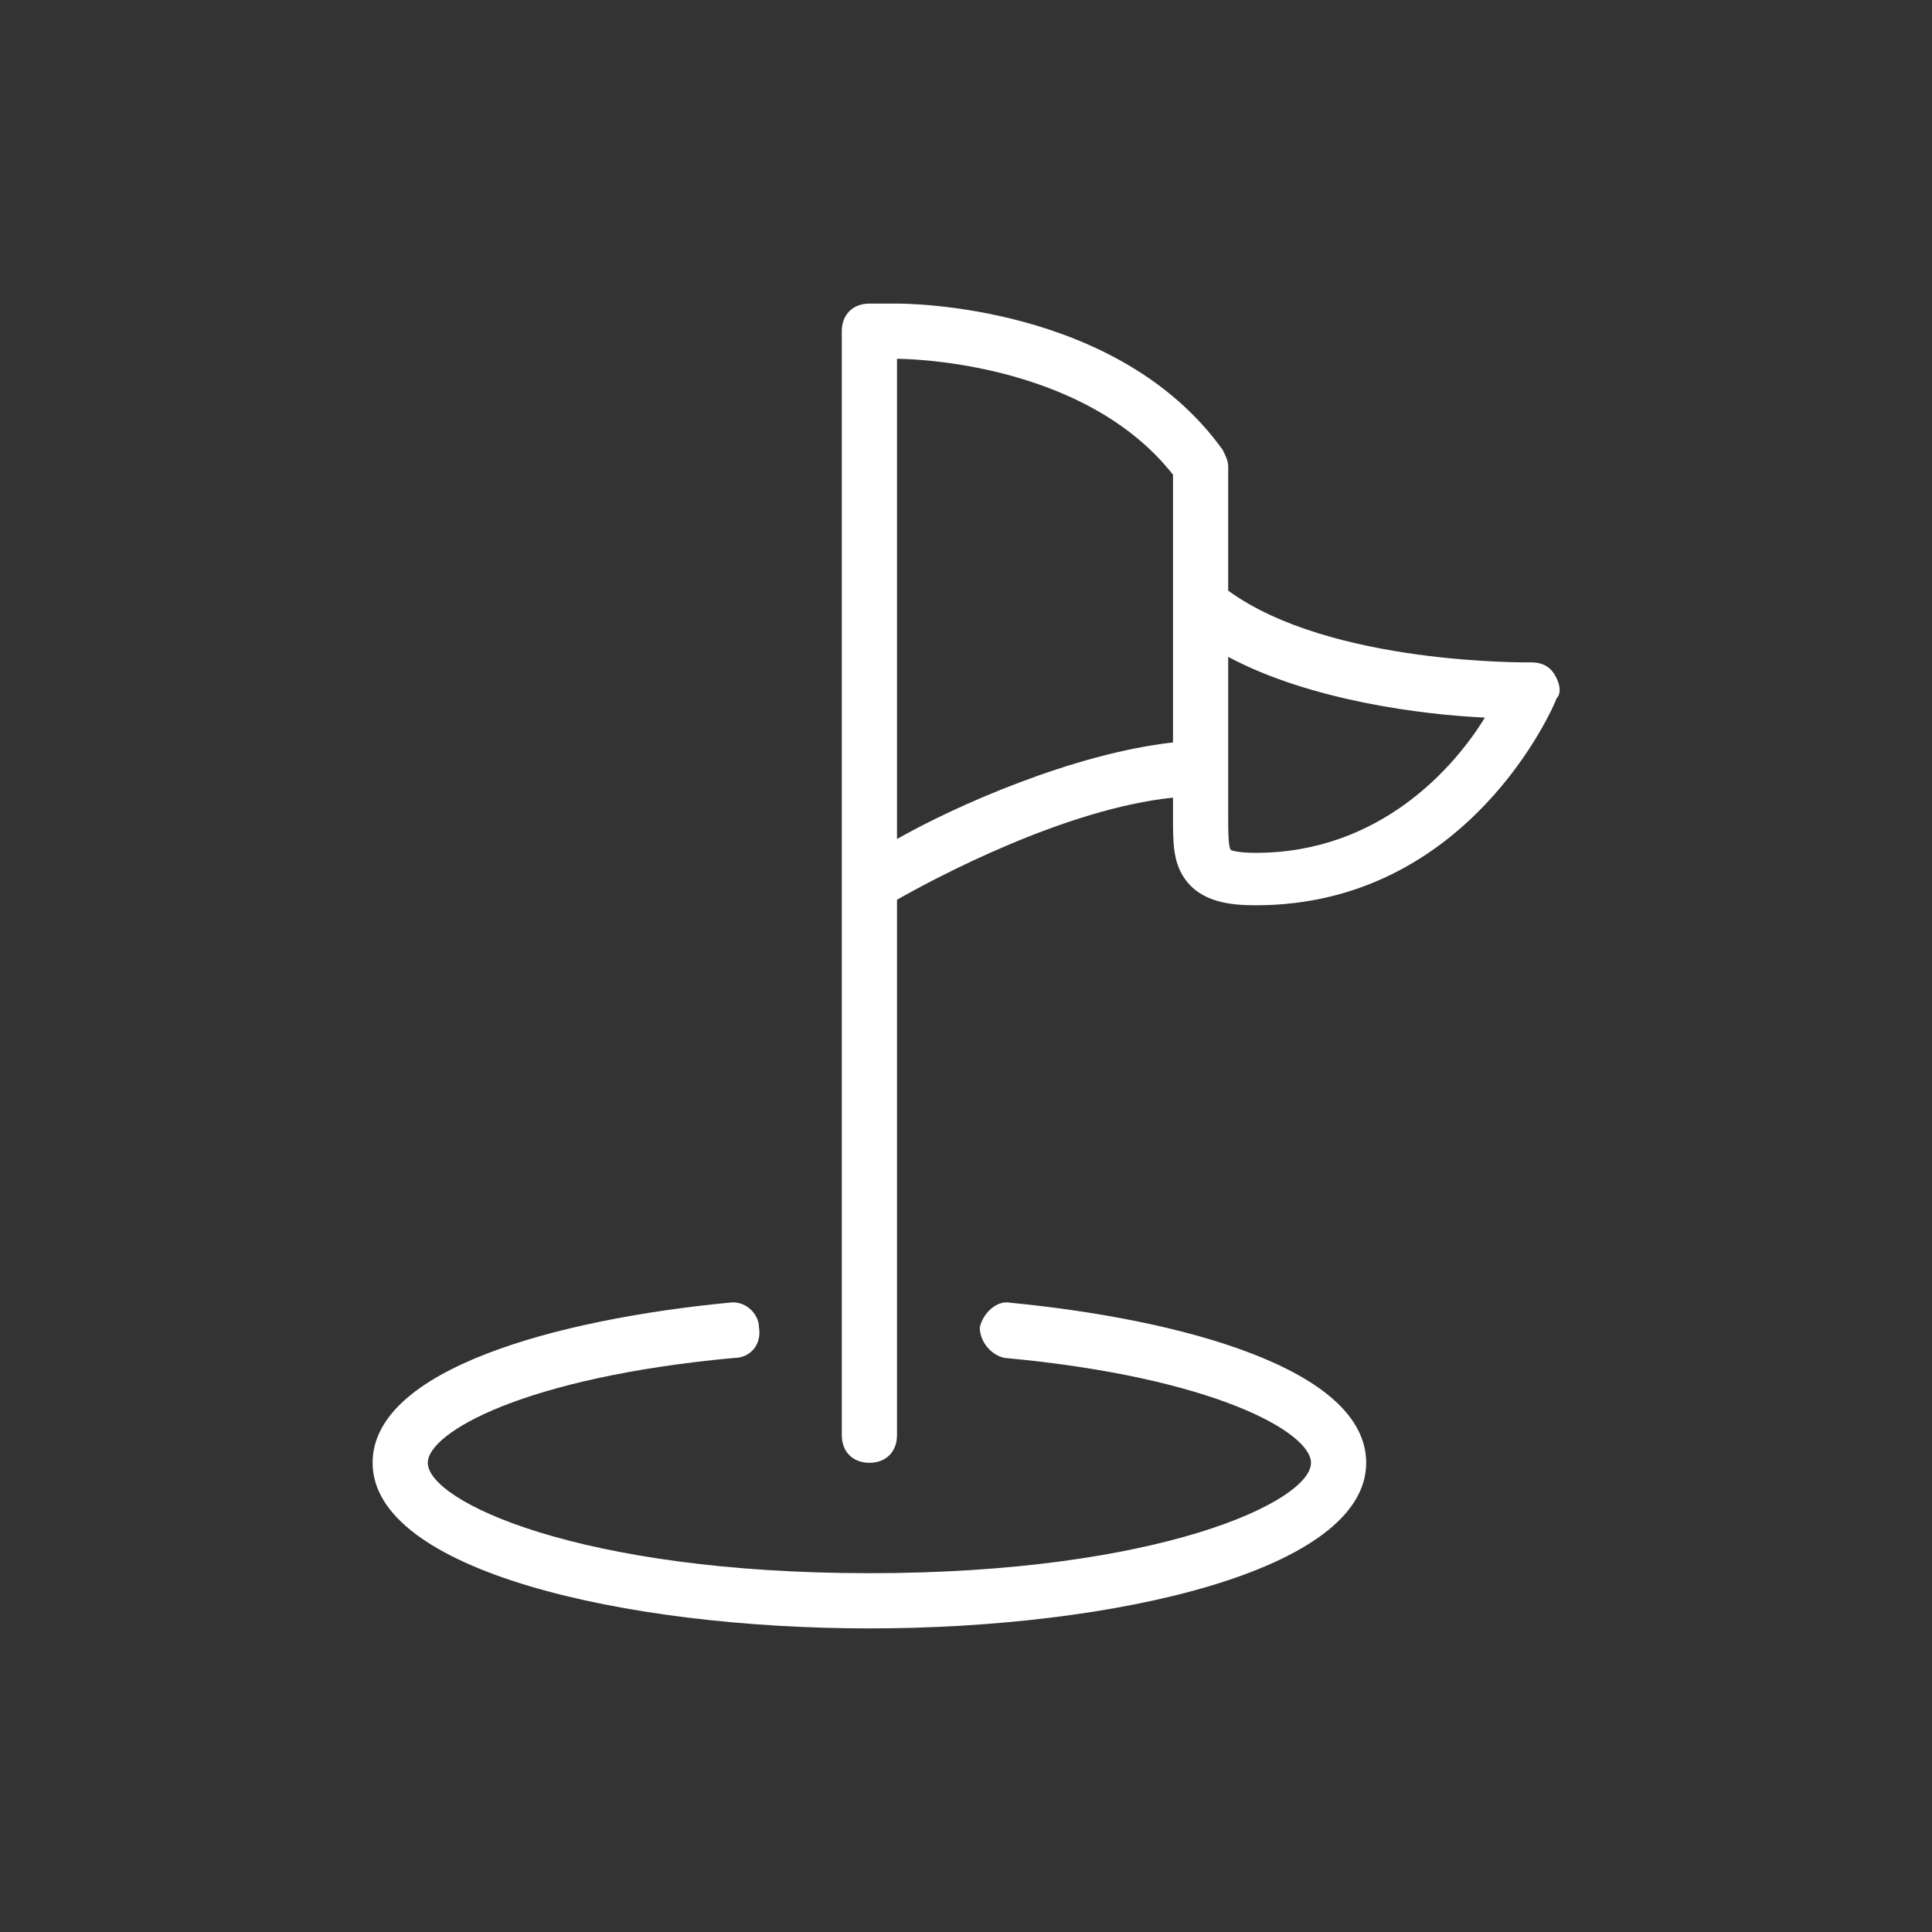
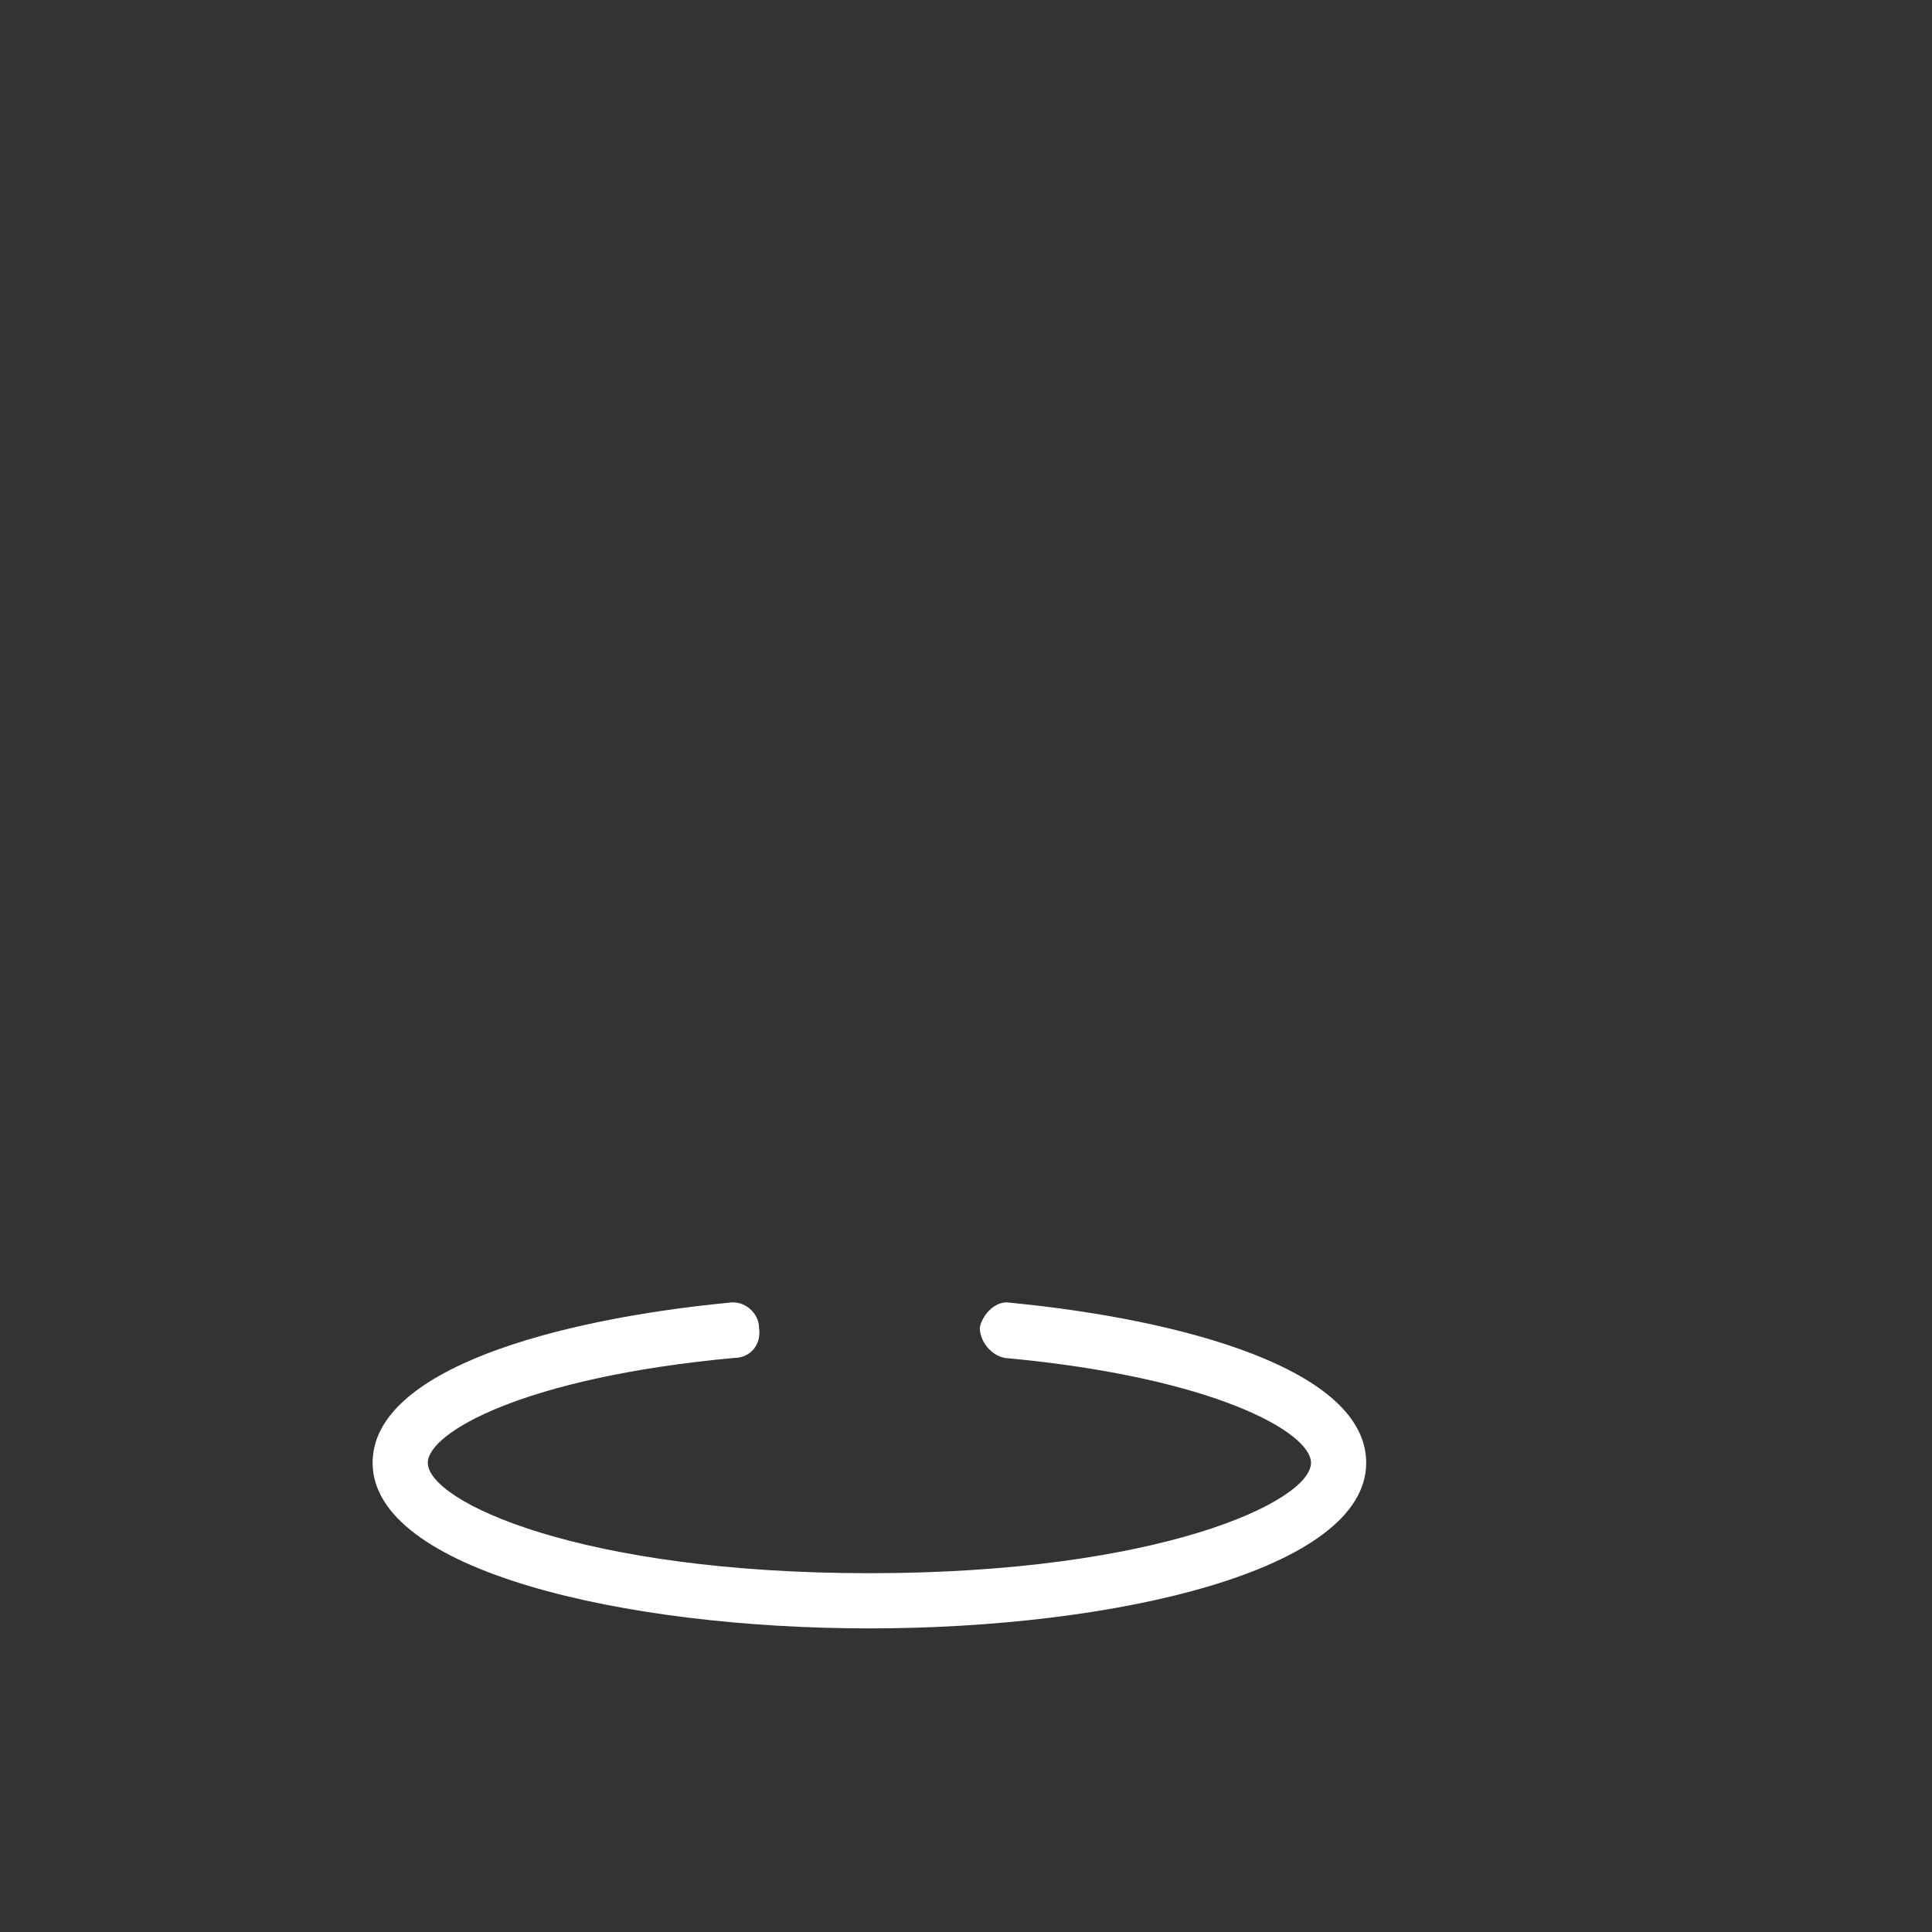
<svg xmlns="http://www.w3.org/2000/svg" fill="#FFFFFF" viewBox="0 0 70 70" id="1554587667" class="svg u_1554587667" data-icon-name="wp-location_flag_thin">
  <rect x="0" y="0" width="70" height="70" fill="#333333" stroke="none" />
  <g id="1591180257">
    <path d="M36.6,47.2c-0.5-0.1-1,0.4-1.1,0.9c0,0.5,0.4,1,0.9,1.1c7.6,0.7,11.1,2.7,11.1,3.8c0,1.4-5.5,4-16,4s-16-2.6-16-4   c0-1.1,3.5-3.1,11.1-3.8c0.6,0,1-0.5,0.9-1.1c0-0.5-0.5-1-1.1-0.9c-6.2,0.6-12.9,2.4-12.9,5.8c0,3.9,9.1,6,18,6s18-2.1,18-6   C49.5,49.6,42.8,47.8,36.6,47.2z" id="1035837327" />
-     <path d="M56.3,24.4c-0.2-0.3-0.5-0.4-0.8-0.4c-0.1,0-7.3,0.1-11-2.6v-4.5c0-0.2-0.1-0.4-0.2-0.6C40.5,11,32.8,11,32.5,11h-1   c-0.6,0-1,0.4-1,1v40c0,0.6,0.4,1,1,1c0.6,0,1-0.4,1-1V32.6c1.4-0.8,6.1-3.3,10-3.7v0.7c0,0.9,0,1.6,0.4,2.2c0.6,0.9,1.7,1,2.6,1   c7.7,0,10.8-7.2,10.9-7.5C56.6,25.1,56.5,24.7,56.3,24.4z M32.5,30.4V13h0c0.1,0,6.7,0,10,4.2v4.7c0,0,0,0,0,0v5   C38.9,27.3,34.6,29.2,32.5,30.4z M45.5,30.9c-0.7,0-0.9-0.1-0.9-0.1h0c-0.1-0.1-0.1-0.7-0.1-1.2v-5.8c3,1.6,7.1,2.1,9.3,2.2   C52.7,27.8,50,30.9,45.5,30.9z" id="1018308204" />
  </g>
</svg>